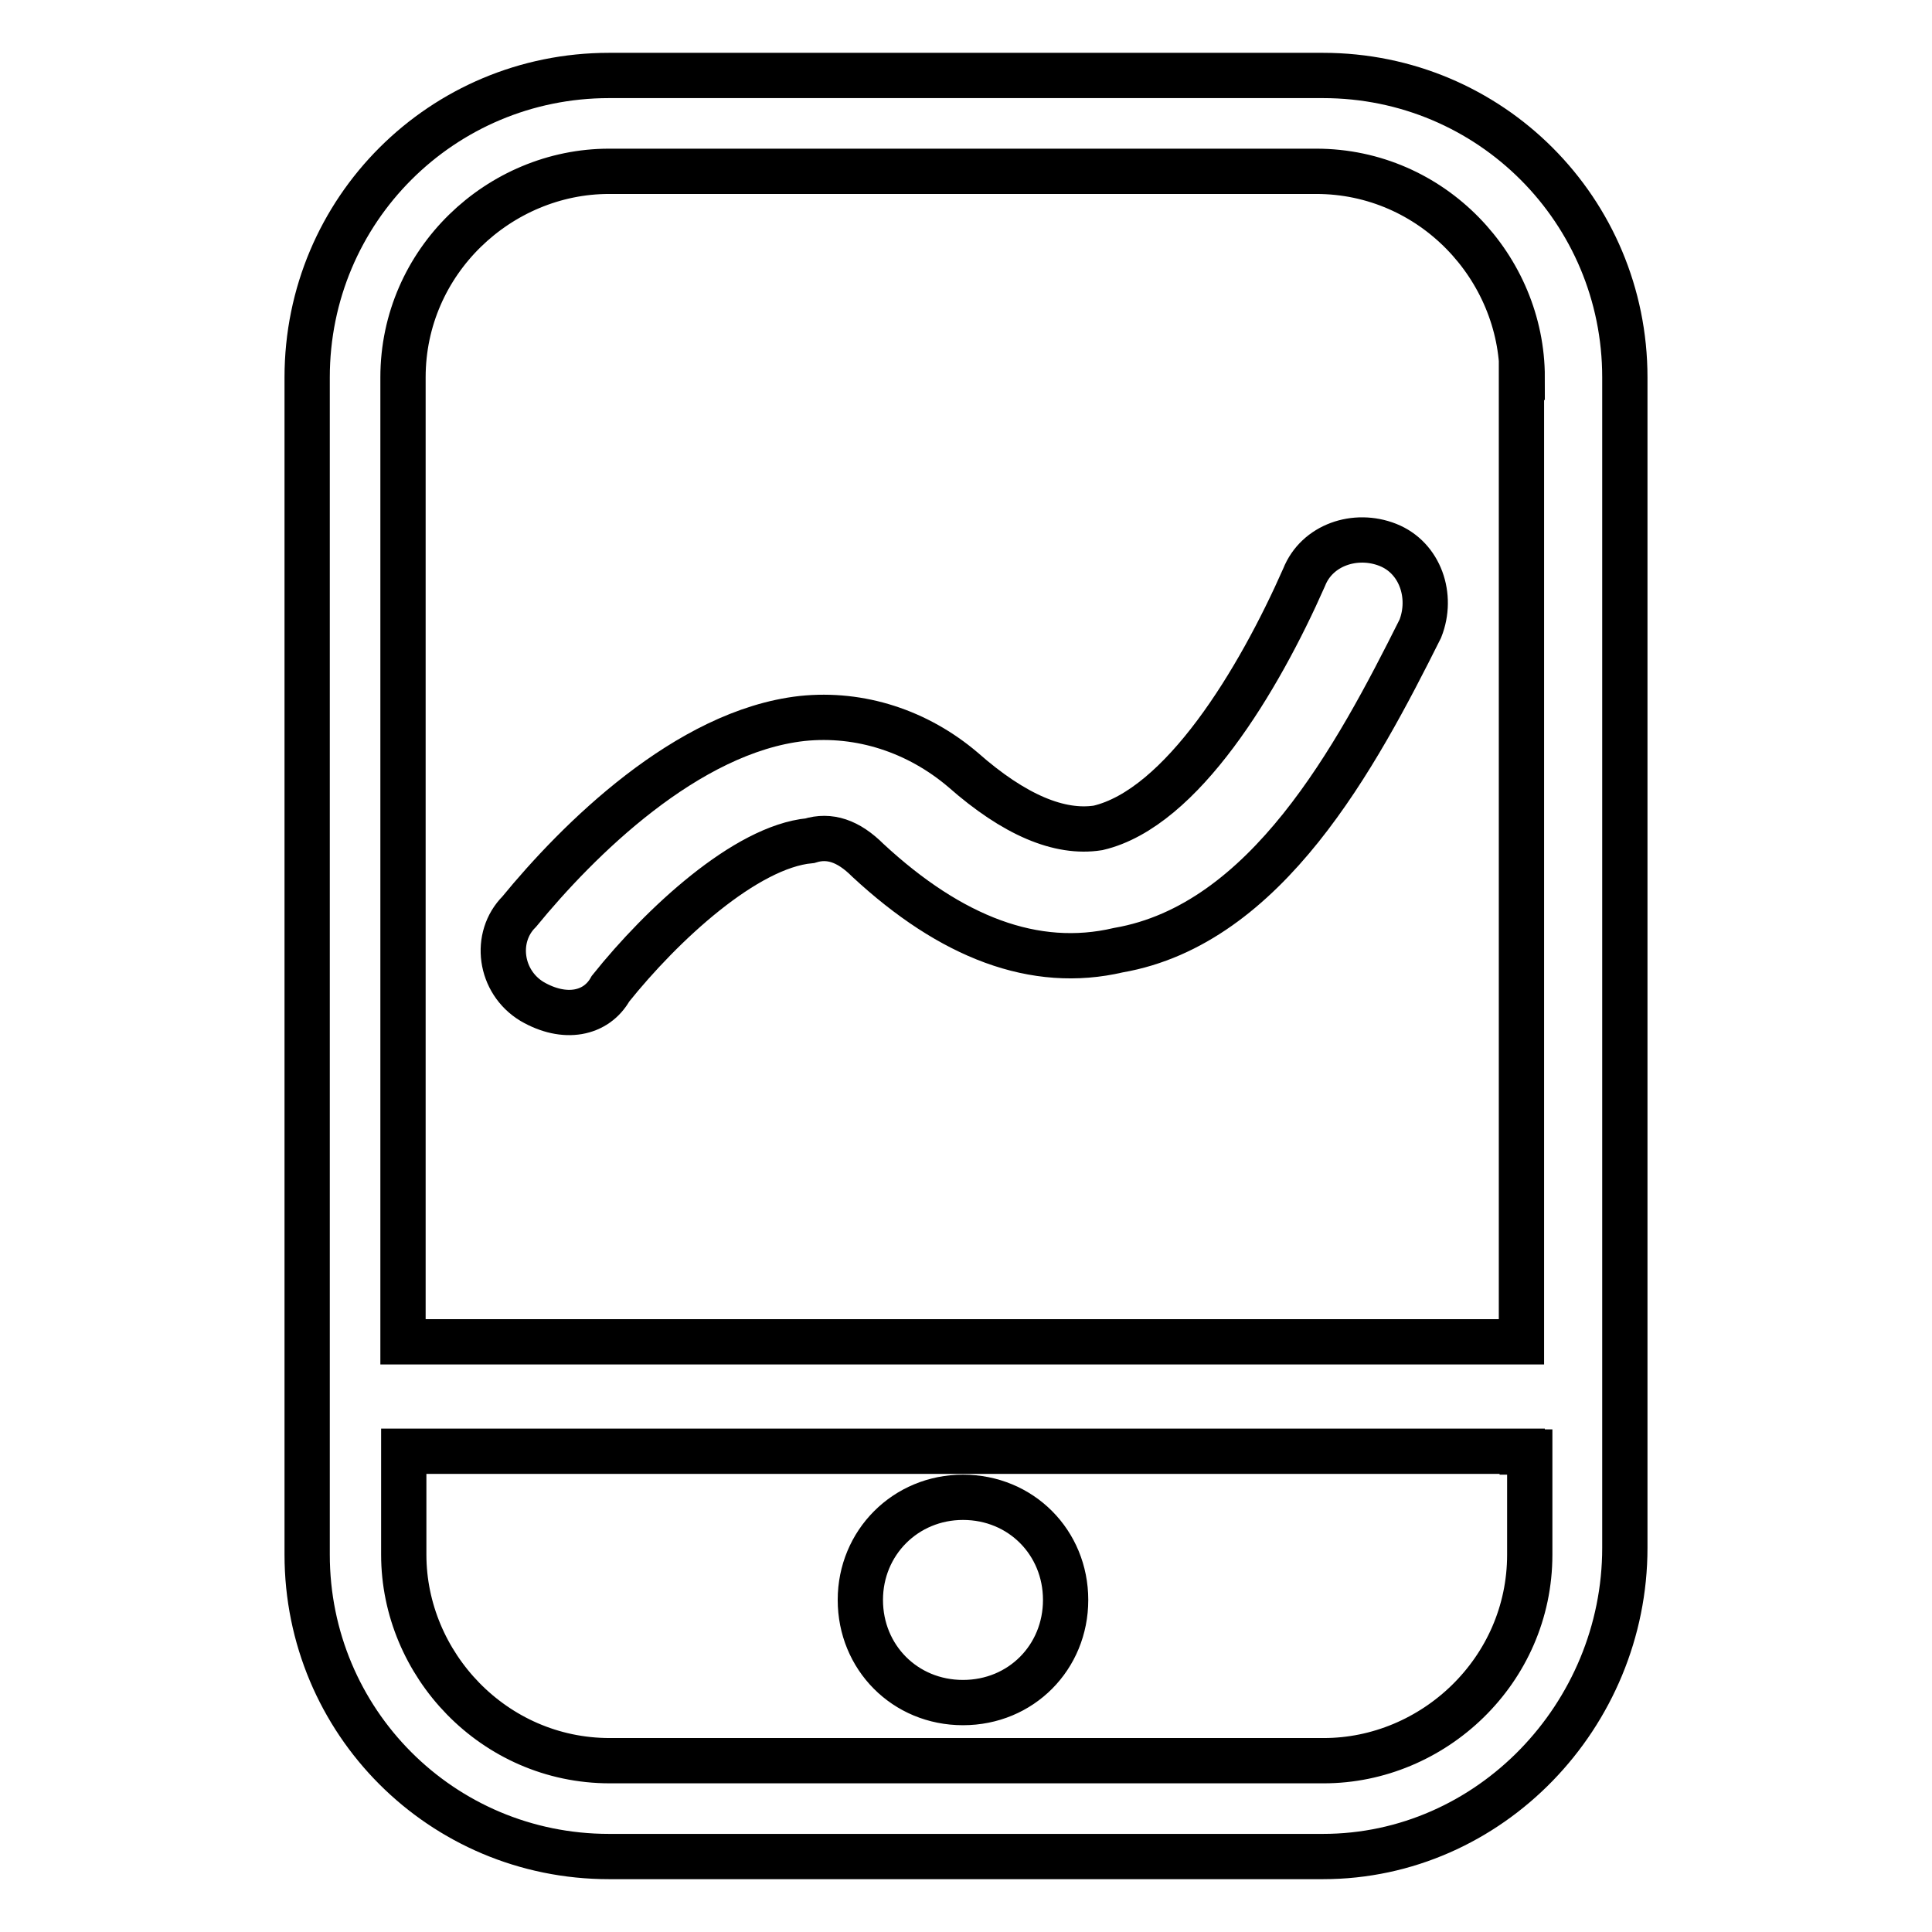
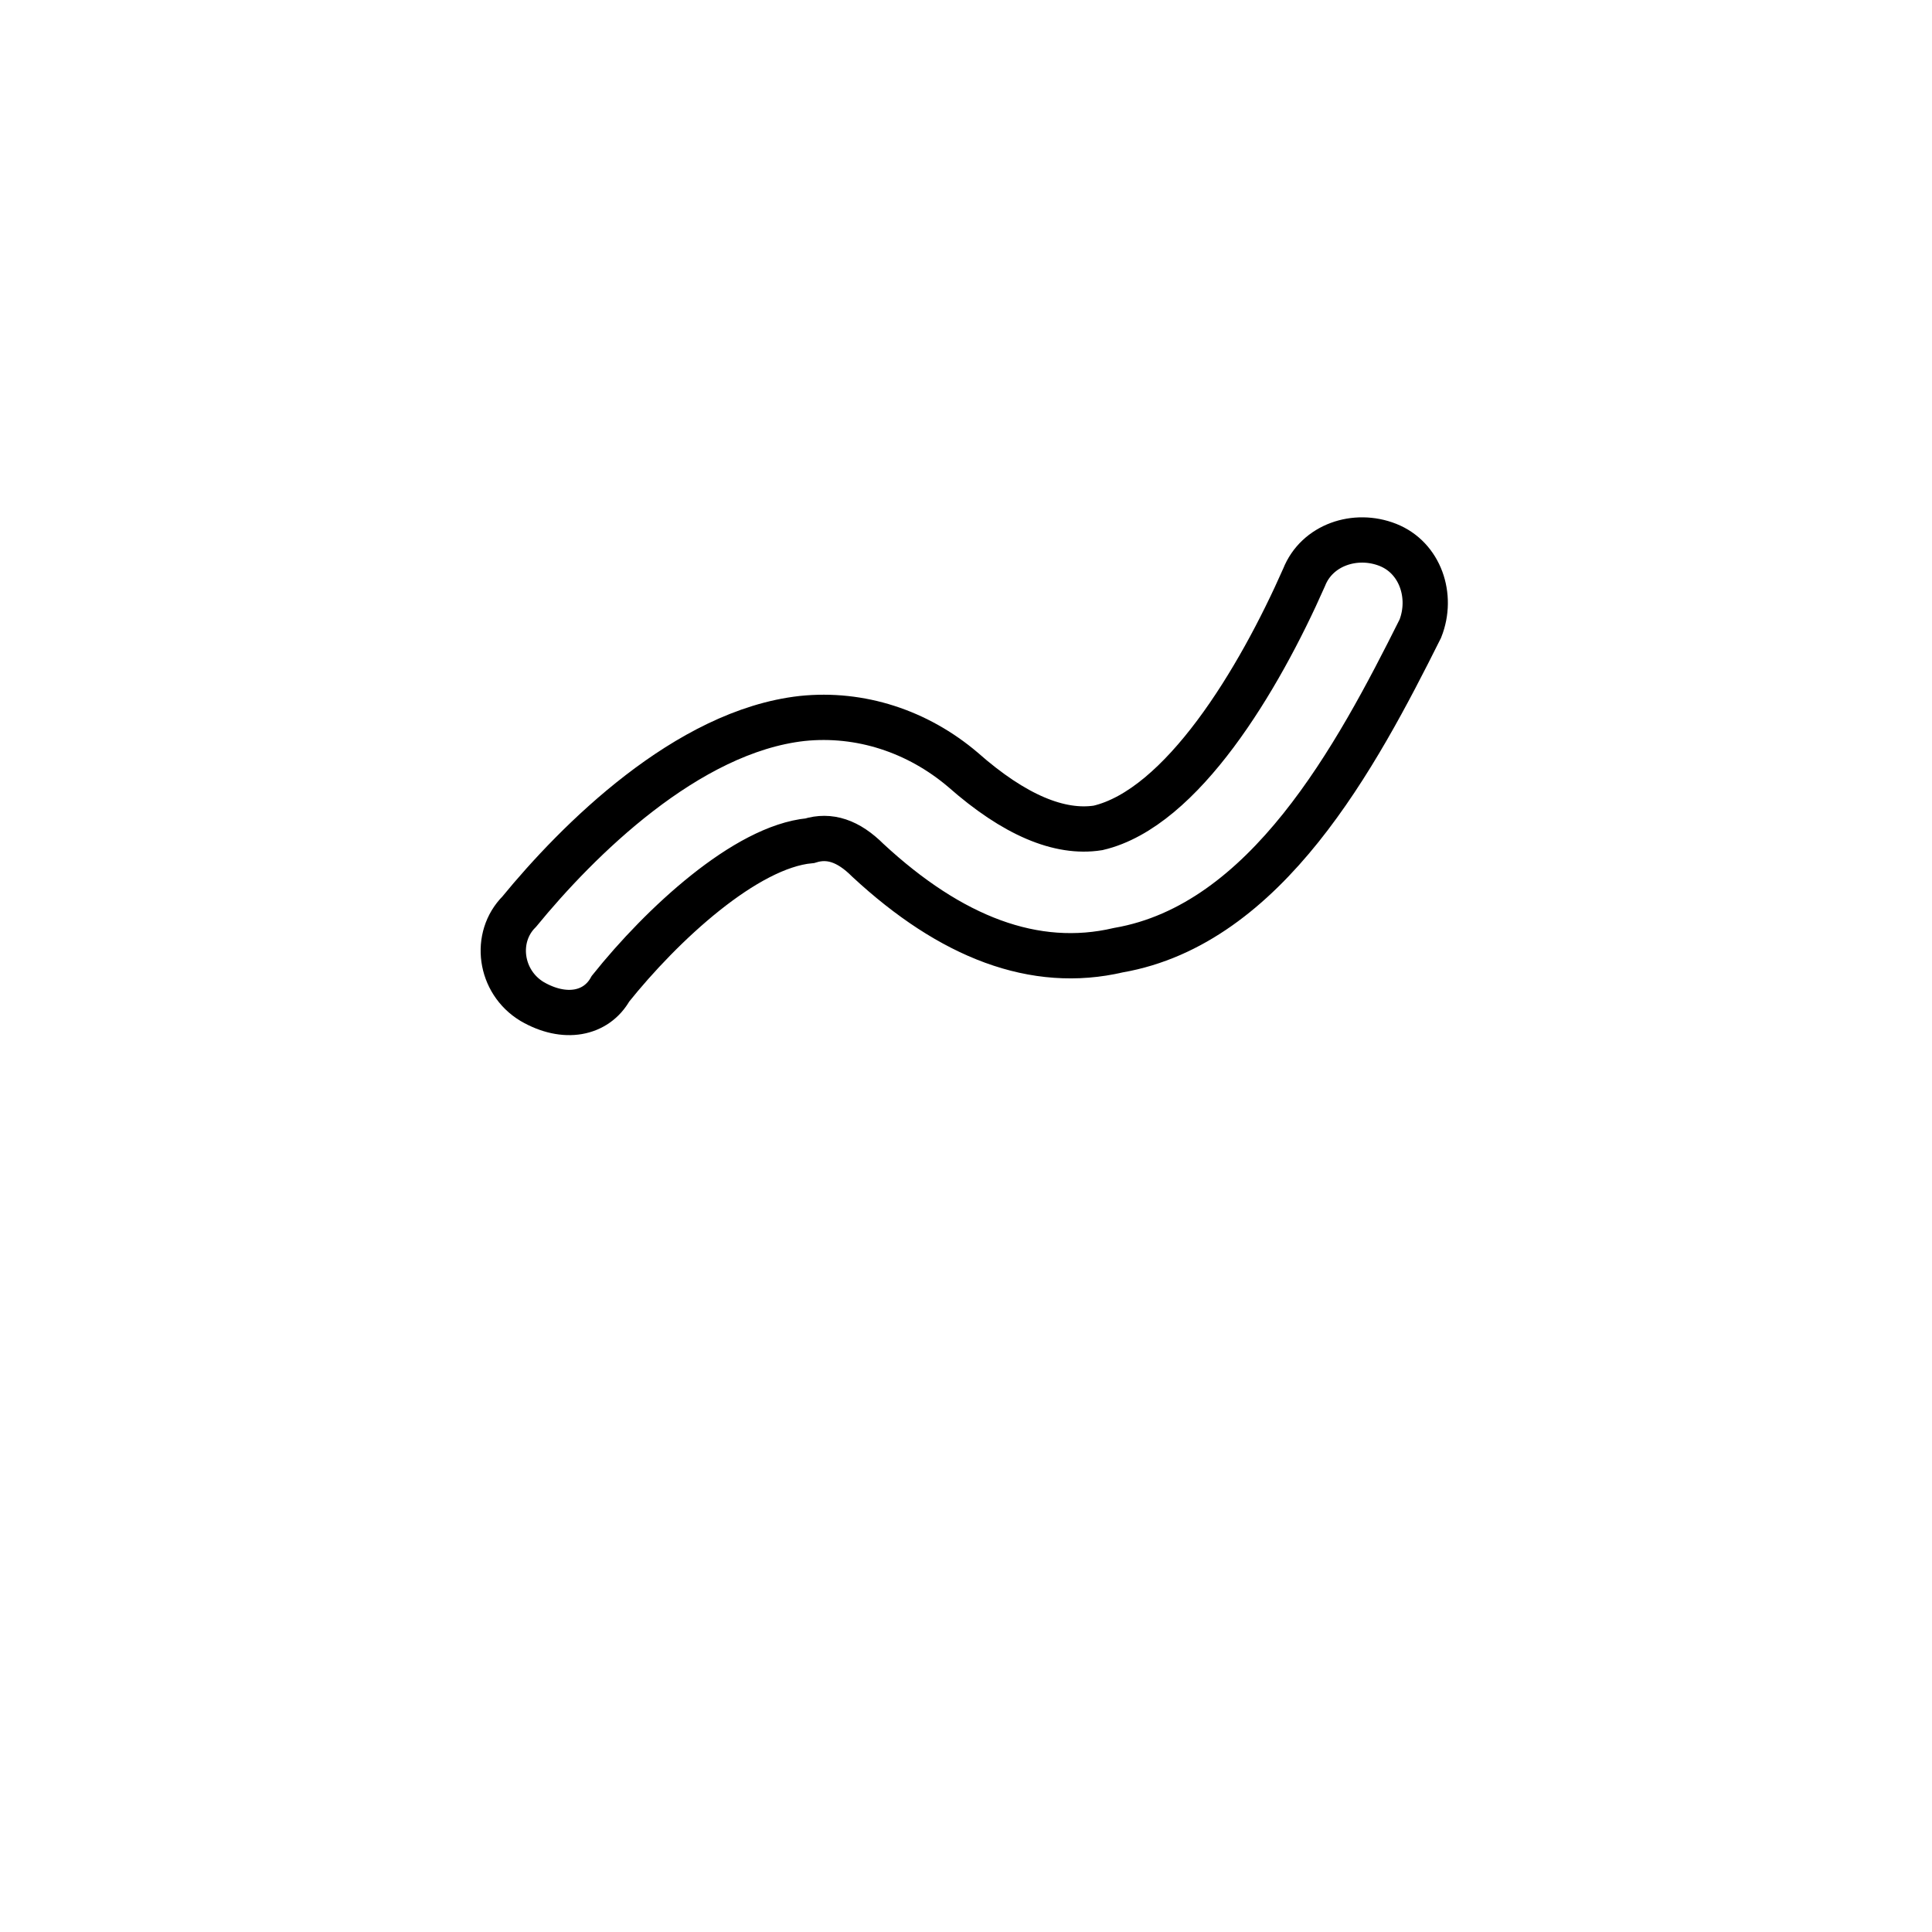
<svg xmlns="http://www.w3.org/2000/svg" version="1.1" x="0px" y="0px" viewBox="0 0 256 256" enable-background="new 0 0 256 256" xml:space="preserve">
  <g>
    <g>
      <path stroke-width="6" fill-opacity="0" stroke="#000000" d="M70.5,132.7L70.5,132.7c-4.3-2.6-5.1-8.5-1.7-11.9c7.7-9.4,22.2-23.9,37.5-25.6c7.7-0.8,15.3,1.7,21.3,6.8c6.8,6,12.8,8.5,17.9,7.7c11.1-2.6,21.3-19.6,27.3-33.2c1.7-4.3,6.8-6,11.1-4.3l0,0c4.3,1.7,6,6.8,4.3,11.1c-8.5,17-20.4,39.2-40,42.6c-11.1,2.6-22.2-1.7-33.2-11.9c-2.6-2.6-5.1-3.4-7.7-2.6c-8.5,0.8-19.6,11.1-26.4,19.6C79,134.4,74.8,135.2,70.5,132.7z" />
-       <path stroke-width="6" fill-opacity="0" stroke="#000000" d="M175.3,246H80.7c-22.2,0-40-17.9-40-40V50c0-22.2,17.9-40,40-40h94.6c22.2,0,40,17.9,40,40v155.1C215.3,227.3,197.4,246,175.3,246L175.3,246z M201.7,50c0-14.5-11.9-27.3-27.3-27.3H80.7c-14.5,0-27.3,11.9-27.3,27.3v127.8h148.2V50L201.7,50z M201.7,192.3H53.5V206c0,14.5,11.9,27.3,27.3,27.3h94.6c14.5,0,27.3-11.9,27.3-27.3v-13.6H201.7z M127.6,225.6c-7.7,0-13.6-6-13.6-13.6s6-13.6,13.6-13.6c7.7,0,13.6,6,13.6,13.6S135.3,225.6,127.6,225.6z" />
    </g>
  </g>
</svg>